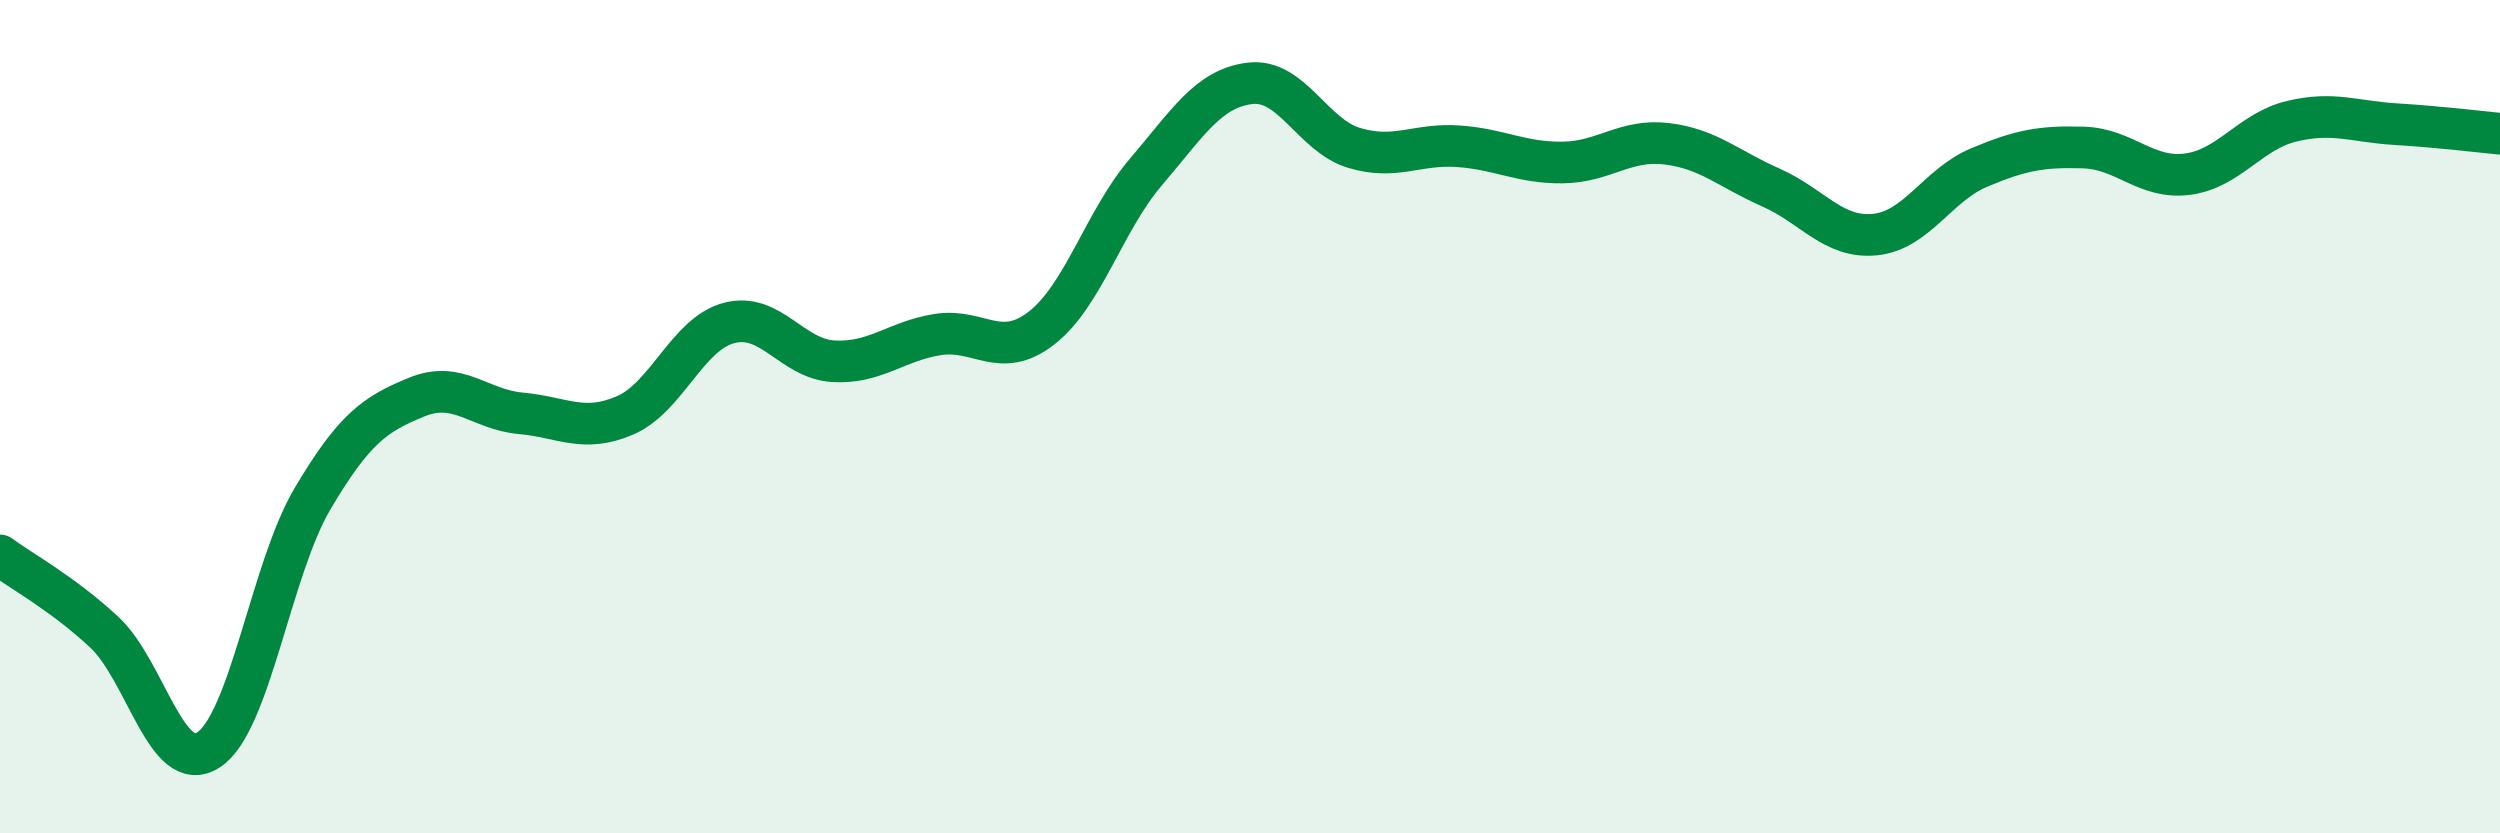
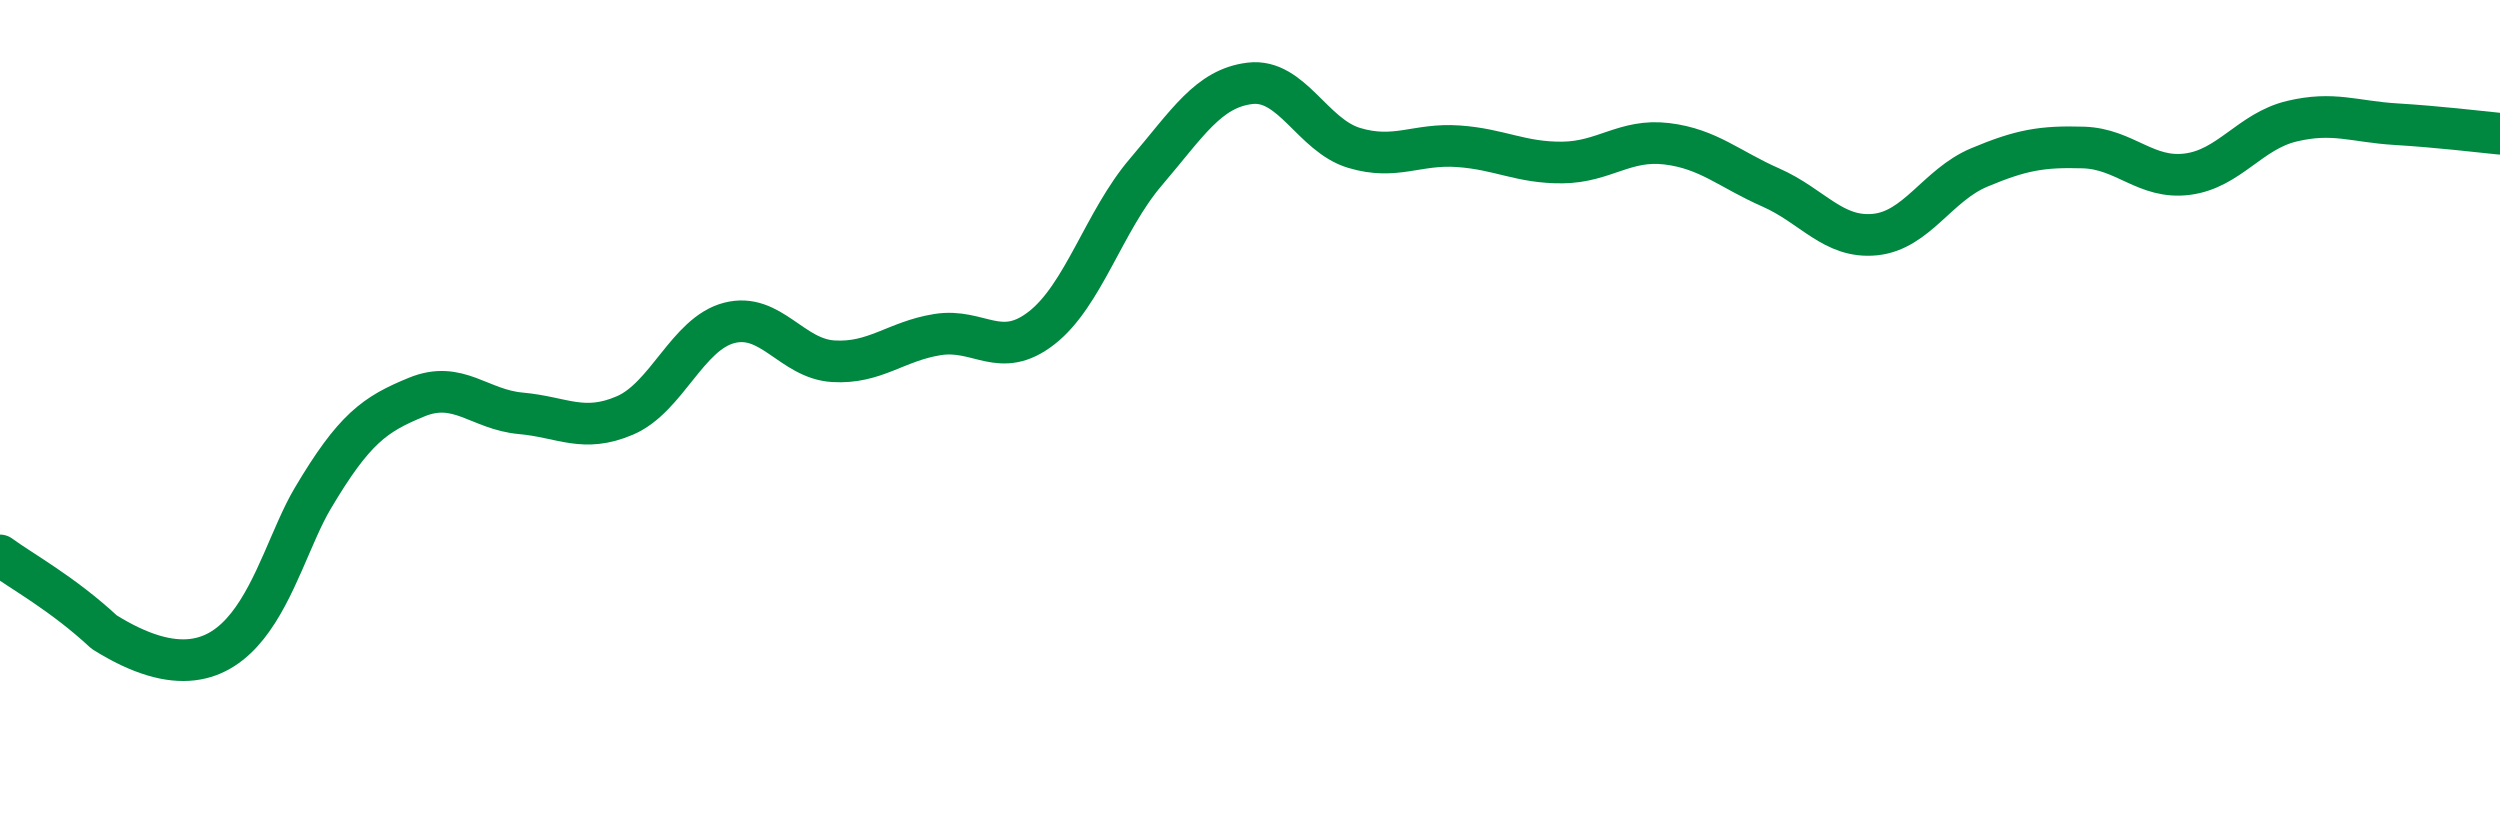
<svg xmlns="http://www.w3.org/2000/svg" width="60" height="20" viewBox="0 0 60 20">
-   <path d="M 0,13.33 C 0.5,13.7 1.5,14.24 2.5,15.17 C 3.5,16.1 4,18.64 5,18 C 6,17.36 6.5,13.66 7.5,11.97 C 8.5,10.28 9,9.94 10,9.53 C 11,9.12 11.5,9.83 12.5,9.92 C 13.5,10.01 14,10.4 15,9.97 C 16,9.54 16.5,8.01 17.5,7.75 C 18.5,7.49 19,8.61 20,8.67 C 21,8.73 21.5,8.19 22.5,8.03 C 23.5,7.87 24,8.65 25,7.87 C 26,7.09 26.5,5.3 27.5,4.13 C 28.5,2.96 29,2.12 30,2 C 31,1.88 31.5,3.25 32.5,3.55 C 33.5,3.85 34,3.44 35,3.51 C 36,3.58 36.5,3.91 37.5,3.9 C 38.5,3.89 39,3.33 40,3.45 C 41,3.57 41.5,4.06 42.5,4.5 C 43.5,4.94 44,5.73 45,5.63 C 46,5.53 46.5,4.44 47.5,4.02 C 48.5,3.6 49,3.51 50,3.54 C 51,3.57 51.5,4.31 52.5,4.18 C 53.5,4.05 54,3.15 55,2.91 C 56,2.67 56.5,2.92 57.5,2.98 C 58.5,3.04 59.5,3.16 60,3.21L60 20L0 20Z" fill="#008740" opacity="0.1" stroke-linecap="round" stroke-linejoin="round" />
-   <path d="M 0,13.33 C 0.5,13.7 1.5,14.24 2.5,15.17 C 3.5,16.1 4,18.64 5,18 C 6,17.36 6.5,13.66 7.5,11.97 C 8.5,10.28 9,9.94 10,9.53 C 11,9.12 11.5,9.83 12.5,9.92 C 13.5,10.01 14,10.4 15,9.97 C 16,9.54 16.5,8.01 17.5,7.75 C 18.5,7.49 19,8.61 20,8.67 C 21,8.73 21.5,8.19 22.5,8.03 C 23.5,7.87 24,8.65 25,7.87 C 26,7.09 26.5,5.3 27.5,4.13 C 28.5,2.96 29,2.12 30,2 C 31,1.88 31.5,3.25 32.5,3.55 C 33.5,3.85 34,3.44 35,3.51 C 36,3.58 36.5,3.91 37.5,3.9 C 38.5,3.89 39,3.33 40,3.45 C 41,3.57 41.5,4.06 42.5,4.5 C 43.5,4.94 44,5.73 45,5.63 C 46,5.53 46.5,4.44 47.5,4.02 C 48.5,3.6 49,3.51 50,3.54 C 51,3.57 51.5,4.31 52.5,4.18 C 53.5,4.05 54,3.15 55,2.91 C 56,2.67 56.5,2.92 57.5,2.98 C 58.5,3.04 59.5,3.16 60,3.21" stroke="#008740" stroke-width="1" fill="none" stroke-linecap="round" stroke-linejoin="round" />
+   <path d="M 0,13.33 C 0.5,13.7 1.5,14.24 2.5,15.17 C 6,17.36 6.5,13.66 7.5,11.97 C 8.5,10.28 9,9.94 10,9.53 C 11,9.12 11.5,9.83 12.5,9.92 C 13.5,10.01 14,10.4 15,9.97 C 16,9.54 16.5,8.01 17.5,7.75 C 18.5,7.49 19,8.61 20,8.67 C 21,8.73 21.5,8.19 22.5,8.03 C 23.5,7.87 24,8.65 25,7.87 C 26,7.09 26.5,5.3 27.5,4.13 C 28.5,2.96 29,2.12 30,2 C 31,1.88 31.5,3.25 32.5,3.55 C 33.5,3.85 34,3.44 35,3.51 C 36,3.58 36.5,3.91 37.5,3.9 C 38.5,3.89 39,3.33 40,3.45 C 41,3.57 41.5,4.06 42.5,4.5 C 43.5,4.94 44,5.73 45,5.63 C 46,5.53 46.5,4.44 47.5,4.02 C 48.5,3.6 49,3.51 50,3.54 C 51,3.57 51.5,4.31 52.5,4.18 C 53.5,4.05 54,3.15 55,2.91 C 56,2.67 56.5,2.92 57.5,2.98 C 58.5,3.04 59.5,3.16 60,3.21" stroke="#008740" stroke-width="1" fill="none" stroke-linecap="round" stroke-linejoin="round" />
</svg>